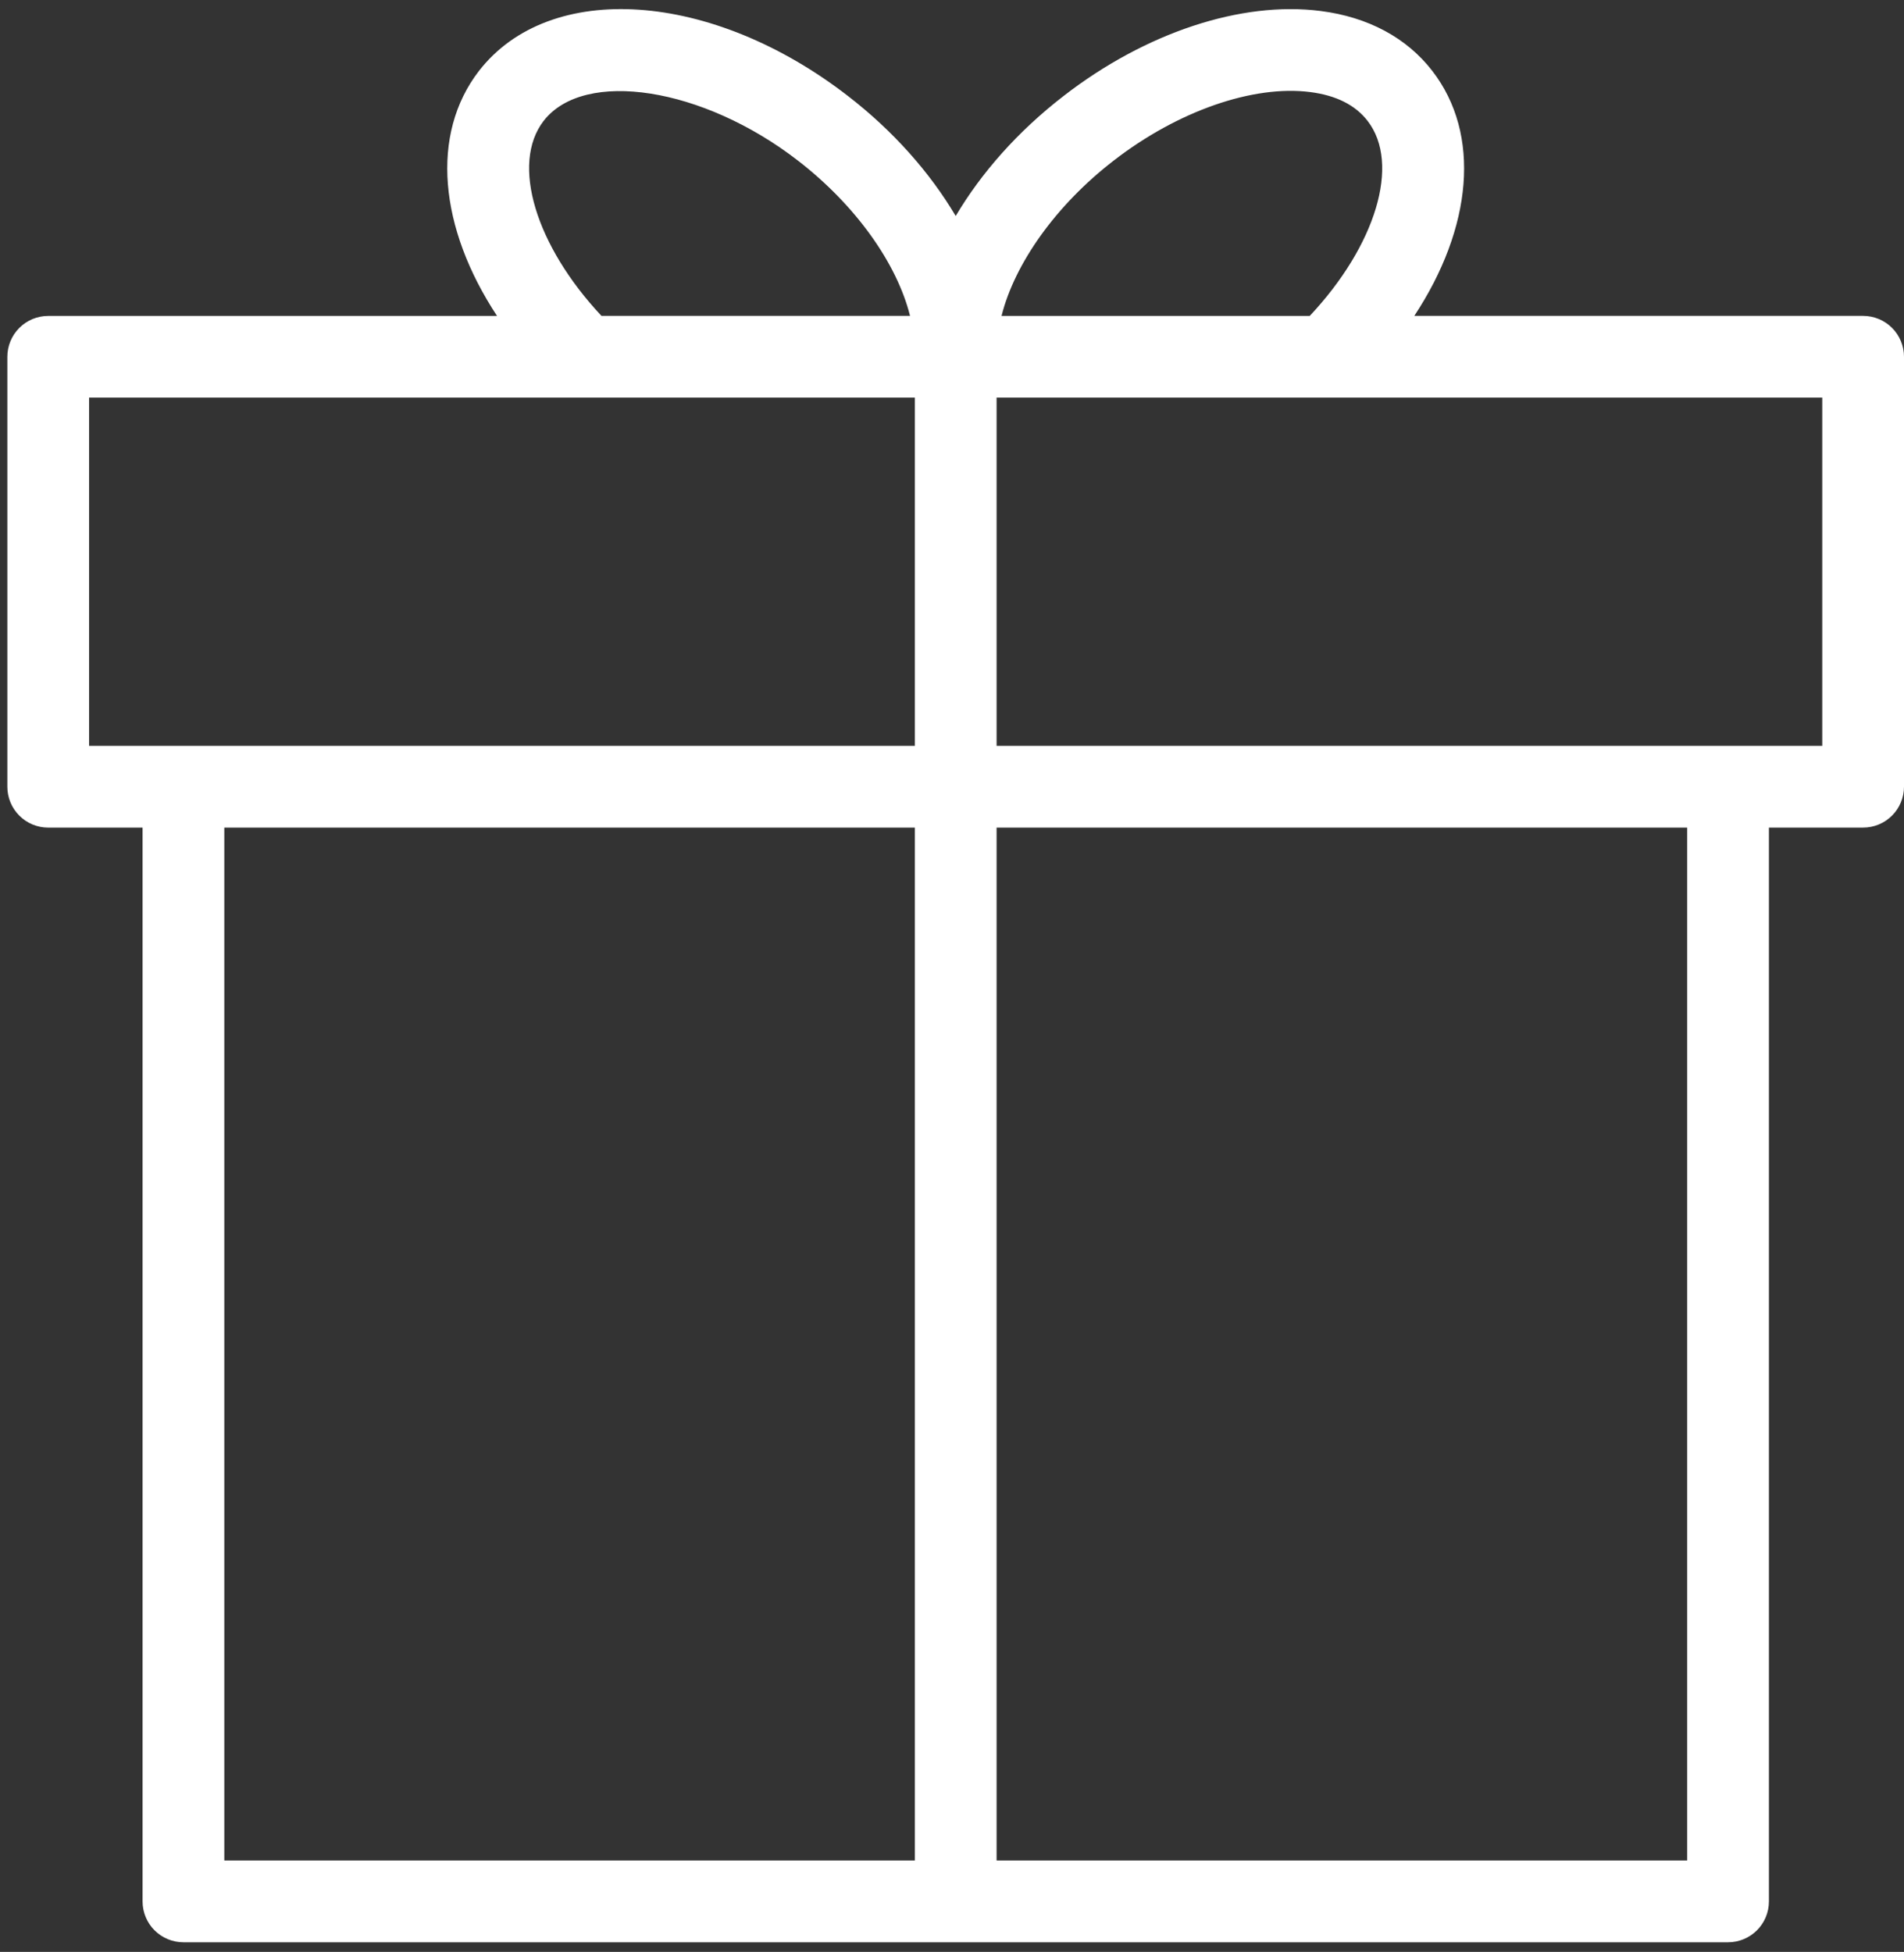
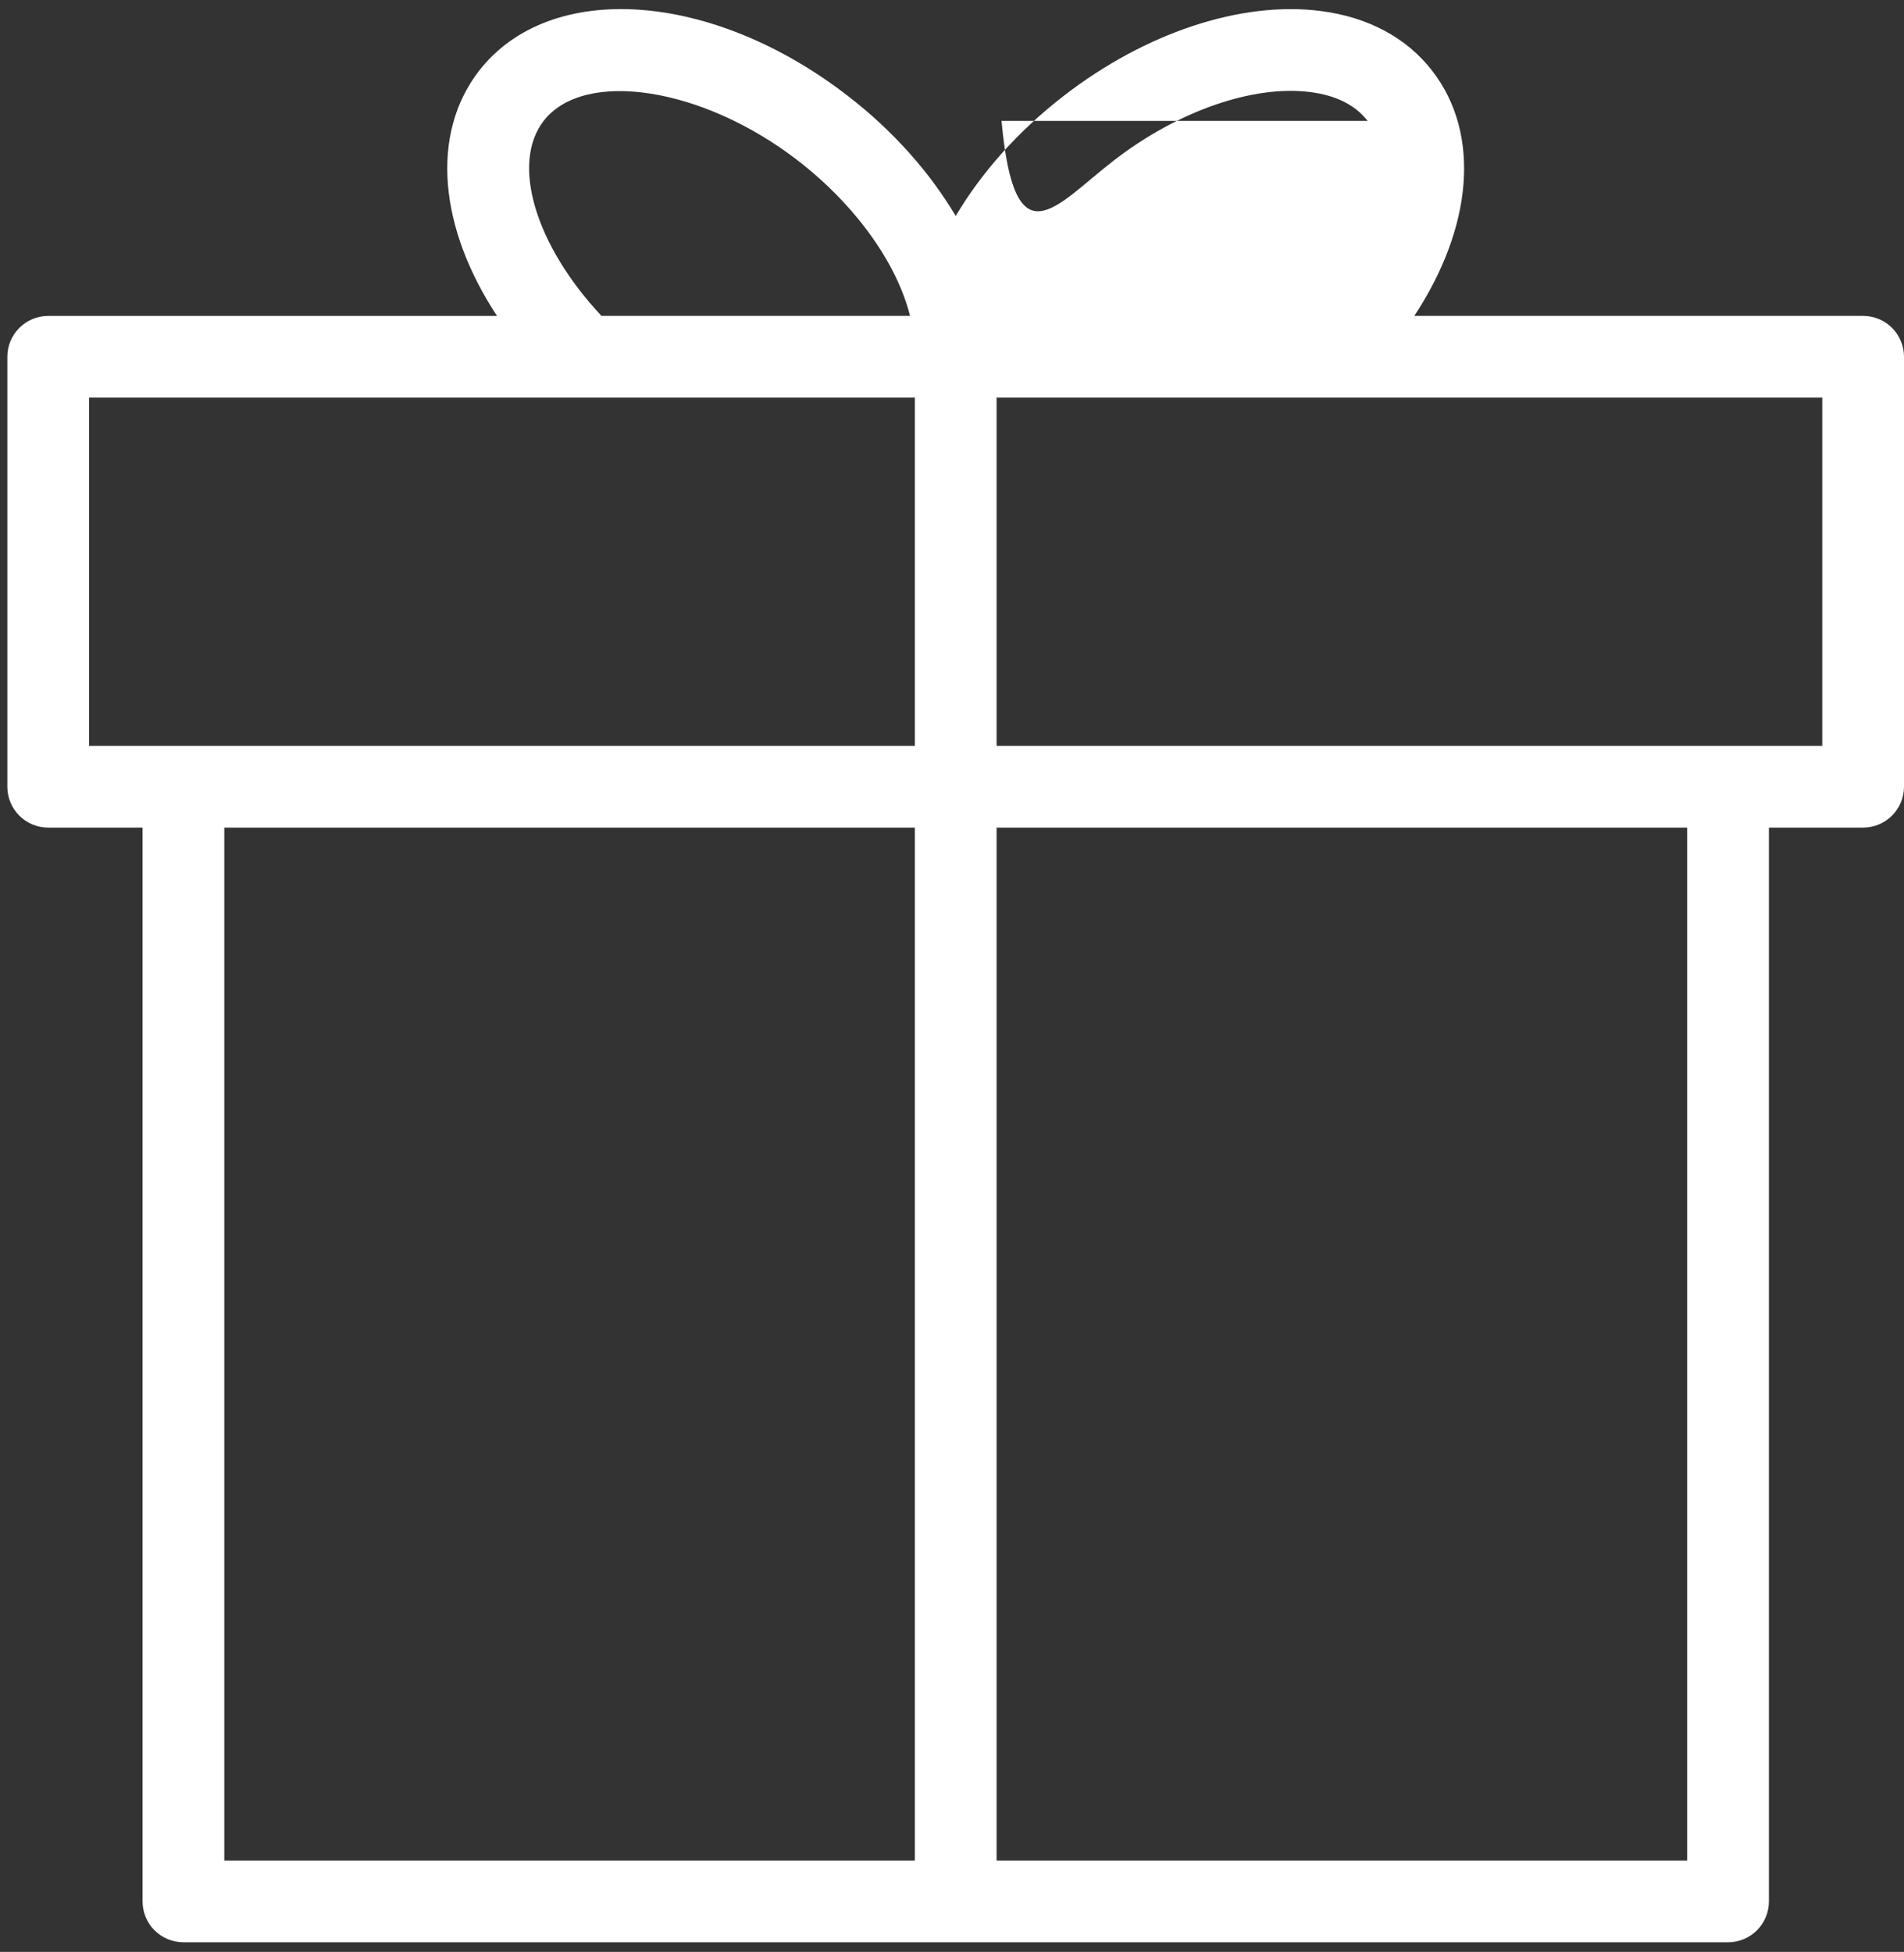
<svg xmlns="http://www.w3.org/2000/svg" width="159" height="163" viewBox="0 0 159 163" fill="none">
  <rect x="0" y="0" width="159" height="163" fill="#333333" stroke="none" />
-   <path fill-rule="evenodd" clip-rule="evenodd" d="M155.587 26.379H118.106C122.954 19.03 123.707 11.217 119.607 5.919C117.473 3.154 114.249 1.423 110.283 0.918C103.656 0.067 95.64 2.729 88.821 8.014C84.997 10.967 81.946 14.43 79.809 18.038C77.662 14.41 74.59 10.933 70.815 8.019C59.451 -0.78 45.918 -1.703 39.998 5.921C35.909 11.222 36.665 19.035 41.506 26.382H4.027C3.122 26.382 2.254 26.741 1.614 27.381C0.974 28.021 0.614 28.889 0.614 29.794V65.7C0.614 66.605 0.974 67.473 1.614 68.113C2.254 68.753 3.122 69.112 4.027 69.112H11.906V158.783C11.906 159.688 12.265 160.556 12.905 161.196C13.546 161.836 14.414 162.195 15.319 162.195H144.307C145.212 162.195 146.08 161.836 146.72 161.196C147.36 160.556 147.72 159.688 147.72 158.783V69.11H155.587C156.492 69.11 157.36 68.751 158 68.11C158.64 67.47 159 66.602 159 65.697V29.792C159 28.887 158.64 28.019 158 27.379C157.36 26.739 156.492 26.379 155.587 26.379ZM92.999 13.413C98.345 9.27 104.652 7.077 109.417 7.689C111.576 7.964 113.184 8.772 114.204 10.094C116.984 13.688 114.875 20.528 109.373 26.382H83.636C84.728 22.025 88.157 17.151 92.999 13.413ZM45.397 10.096C48.789 5.727 58.716 7.281 66.638 13.415C71.468 17.149 74.902 22 75.996 26.379H50.229C44.739 20.525 42.633 13.684 45.397 10.096ZM7.44 33.205H76.399V62.284H7.44V33.205ZM18.732 69.11H76.399V155.368H18.732V69.11ZM140.894 155.368H83.224V69.11H140.894V155.368ZM152.174 62.284H83.224V33.205H152.174V62.284Z" fill="white" />
+   <path fill-rule="evenodd" clip-rule="evenodd" d="M155.587 26.379H118.106C122.954 19.03 123.707 11.217 119.607 5.919C117.473 3.154 114.249 1.423 110.283 0.918C103.656 0.067 95.64 2.729 88.821 8.014C84.997 10.967 81.946 14.43 79.809 18.038C77.662 14.41 74.59 10.933 70.815 8.019C59.451 -0.78 45.918 -1.703 39.998 5.921C35.909 11.222 36.665 19.035 41.506 26.382H4.027C3.122 26.382 2.254 26.741 1.614 27.381C0.974 28.021 0.614 28.889 0.614 29.794V65.7C0.614 66.605 0.974 67.473 1.614 68.113C2.254 68.753 3.122 69.112 4.027 69.112H11.906V158.783C11.906 159.688 12.265 160.556 12.905 161.196C13.546 161.836 14.414 162.195 15.319 162.195H144.307C145.212 162.195 146.08 161.836 146.72 161.196C147.36 160.556 147.72 159.688 147.72 158.783V69.11H155.587C156.492 69.11 157.36 68.751 158 68.11C158.64 67.47 159 66.602 159 65.697V29.792C159 28.887 158.64 28.019 158 27.379C157.36 26.739 156.492 26.379 155.587 26.379ZM92.999 13.413C98.345 9.27 104.652 7.077 109.417 7.689C111.576 7.964 113.184 8.772 114.204 10.094H83.636C84.728 22.025 88.157 17.151 92.999 13.413ZM45.397 10.096C48.789 5.727 58.716 7.281 66.638 13.415C71.468 17.149 74.902 22 75.996 26.379H50.229C44.739 20.525 42.633 13.684 45.397 10.096ZM7.44 33.205H76.399V62.284H7.44V33.205ZM18.732 69.11H76.399V155.368H18.732V69.11ZM140.894 155.368H83.224V69.11H140.894V155.368ZM152.174 62.284H83.224V33.205H152.174V62.284Z" fill="white" />
</svg>